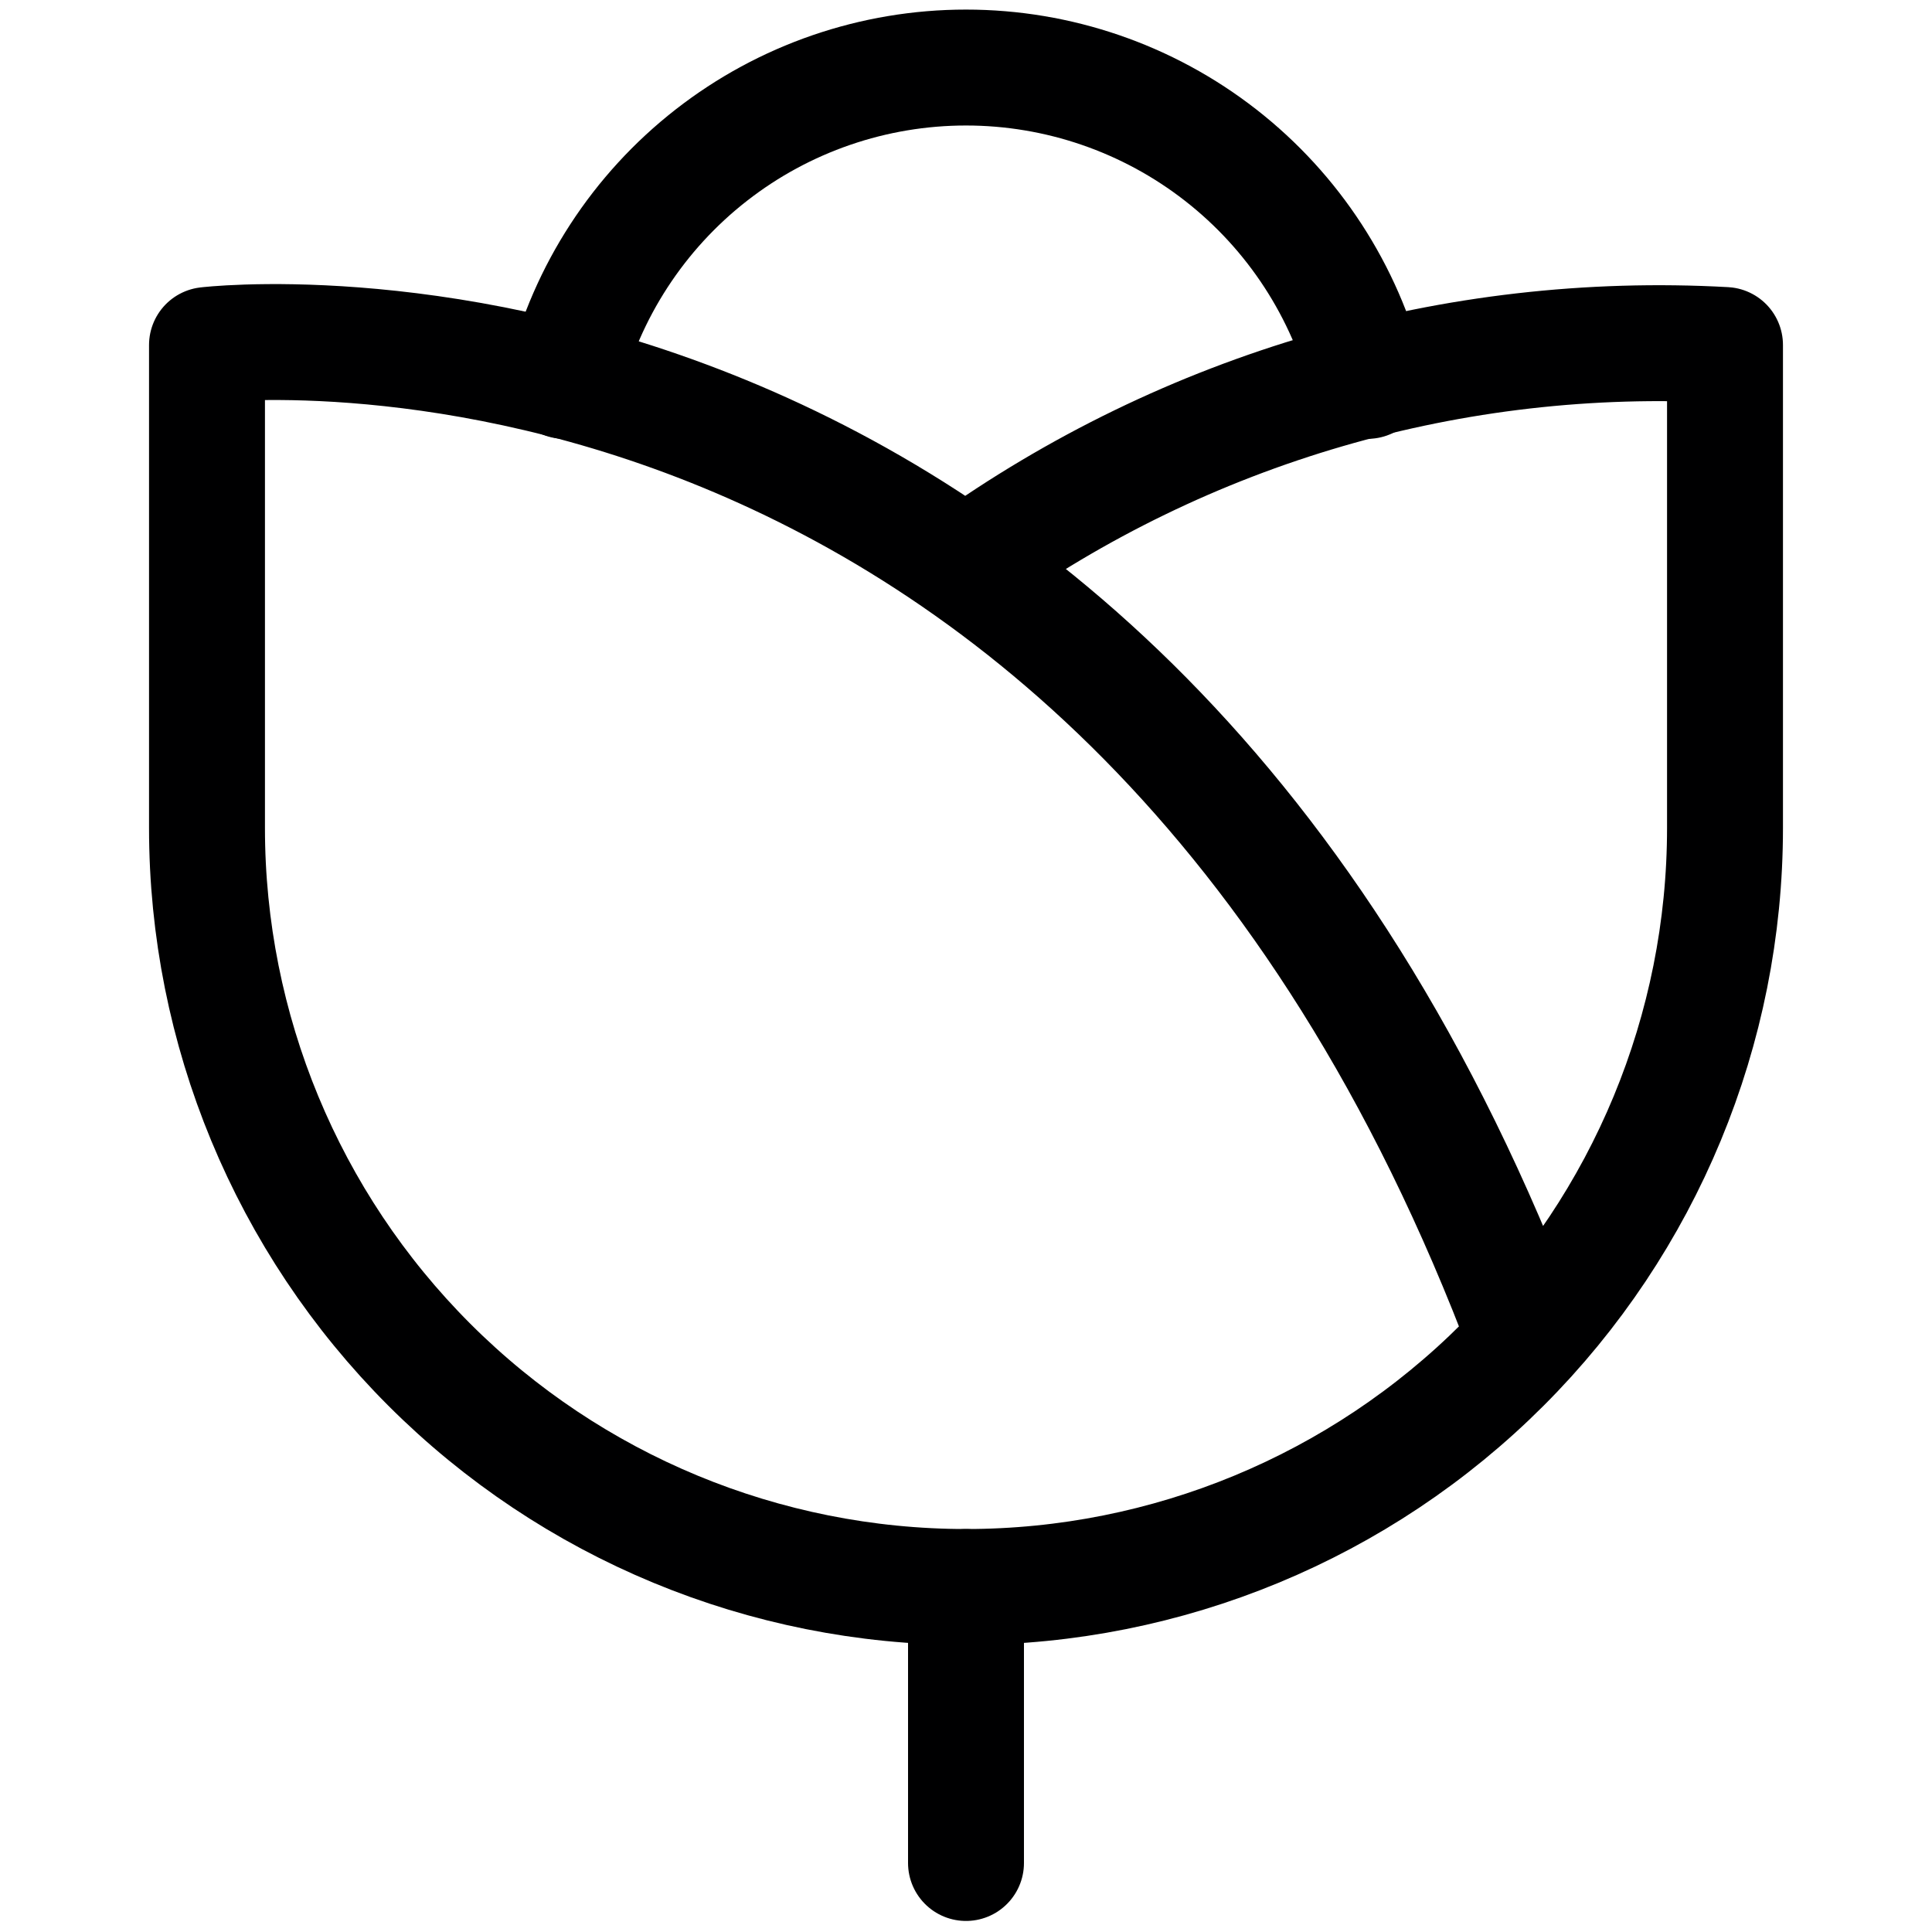
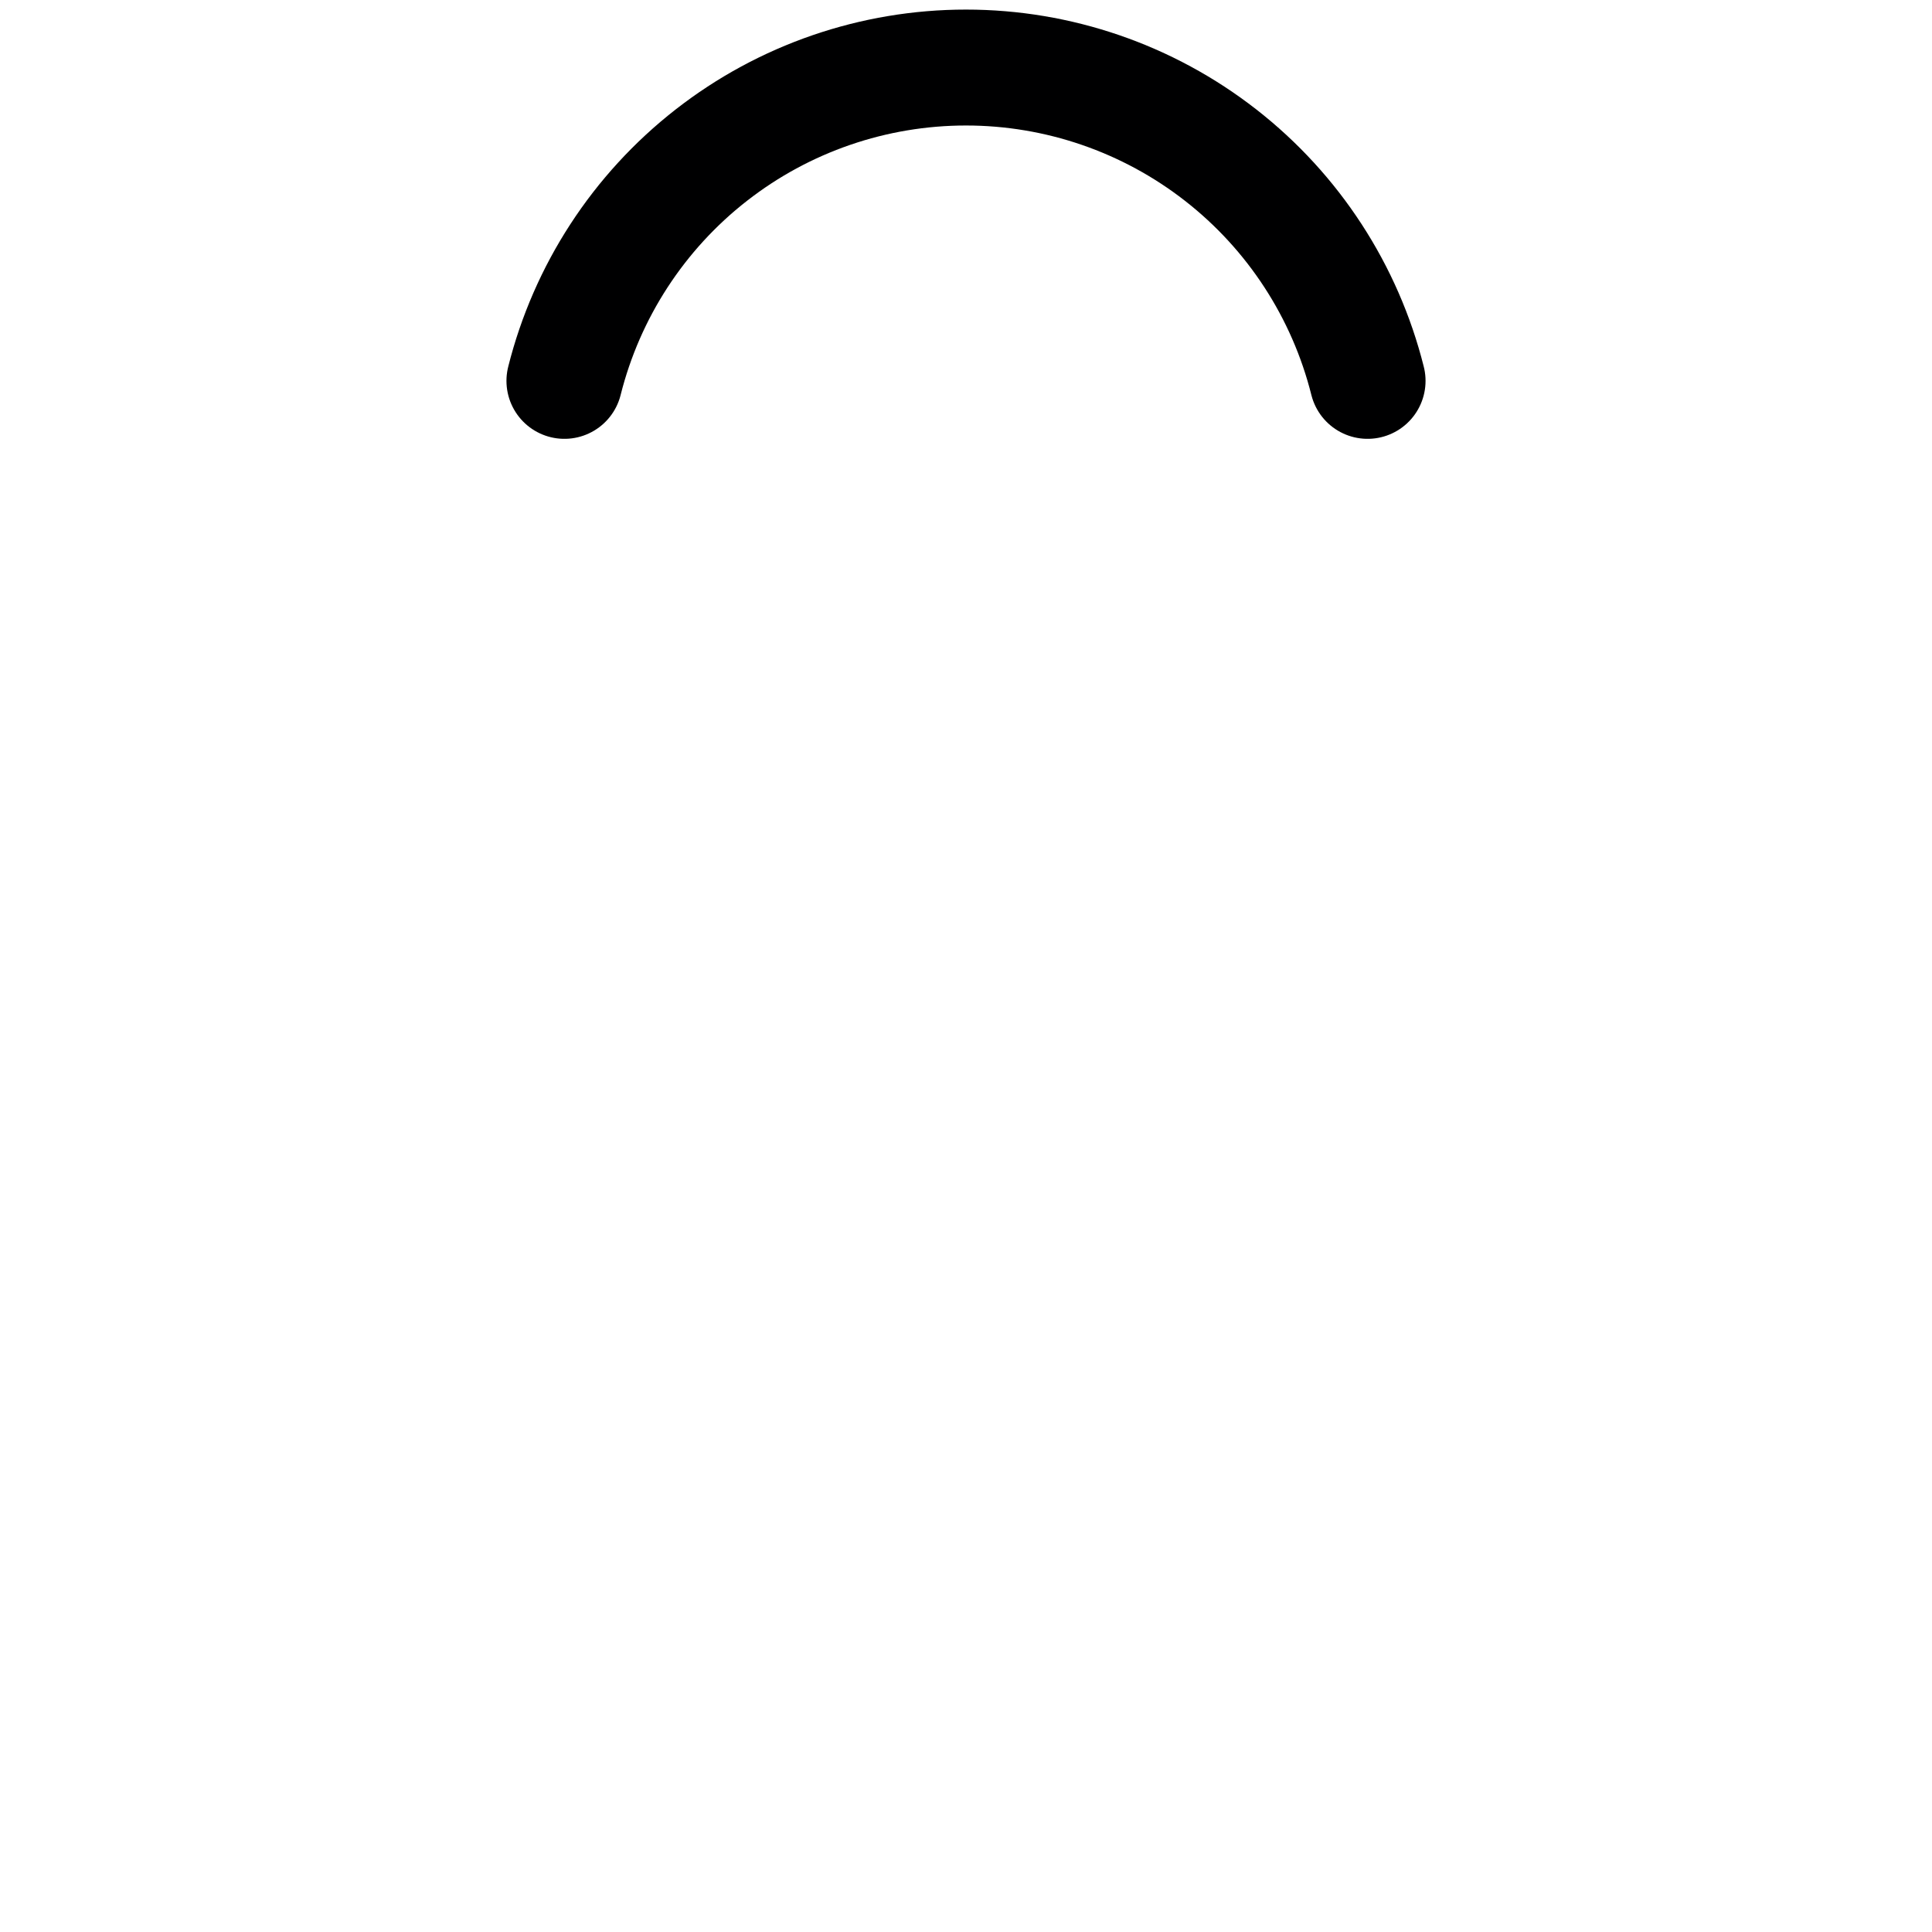
<svg xmlns="http://www.w3.org/2000/svg" width="50" height="50" viewBox="0 0 50 50" fill="none">
-   <path d="M25 14.643C30.705 10.555 37.635 8.539 44.643 8.929V21.429C44.643 26.638 42.573 31.634 38.889 35.318C35.206 39.002 30.209 41.071 25 41.071C19.79 41.071 14.794 39.002 11.11 35.318C7.426 31.634 5.357 26.638 5.357 21.429V8.929C5.357 8.929 28.785 6.107 39.5 34.679" stroke="#000001" stroke-width="3" stroke-linecap="round" stroke-linejoin="round" />
  <path d="M35.393 9.857C34.812 7.54 33.474 5.484 31.591 4.015C29.708 2.546 27.388 1.748 25 1.748C22.611 1.748 20.291 2.546 18.409 4.015C16.526 5.484 15.188 7.54 14.607 9.857" stroke="#000001" stroke-width="3" stroke-linecap="round" stroke-linejoin="round" />
-   <path d="M25 41.071V48.214" stroke="#000001" stroke-width="3" stroke-linecap="round" stroke-linejoin="round" />
</svg>